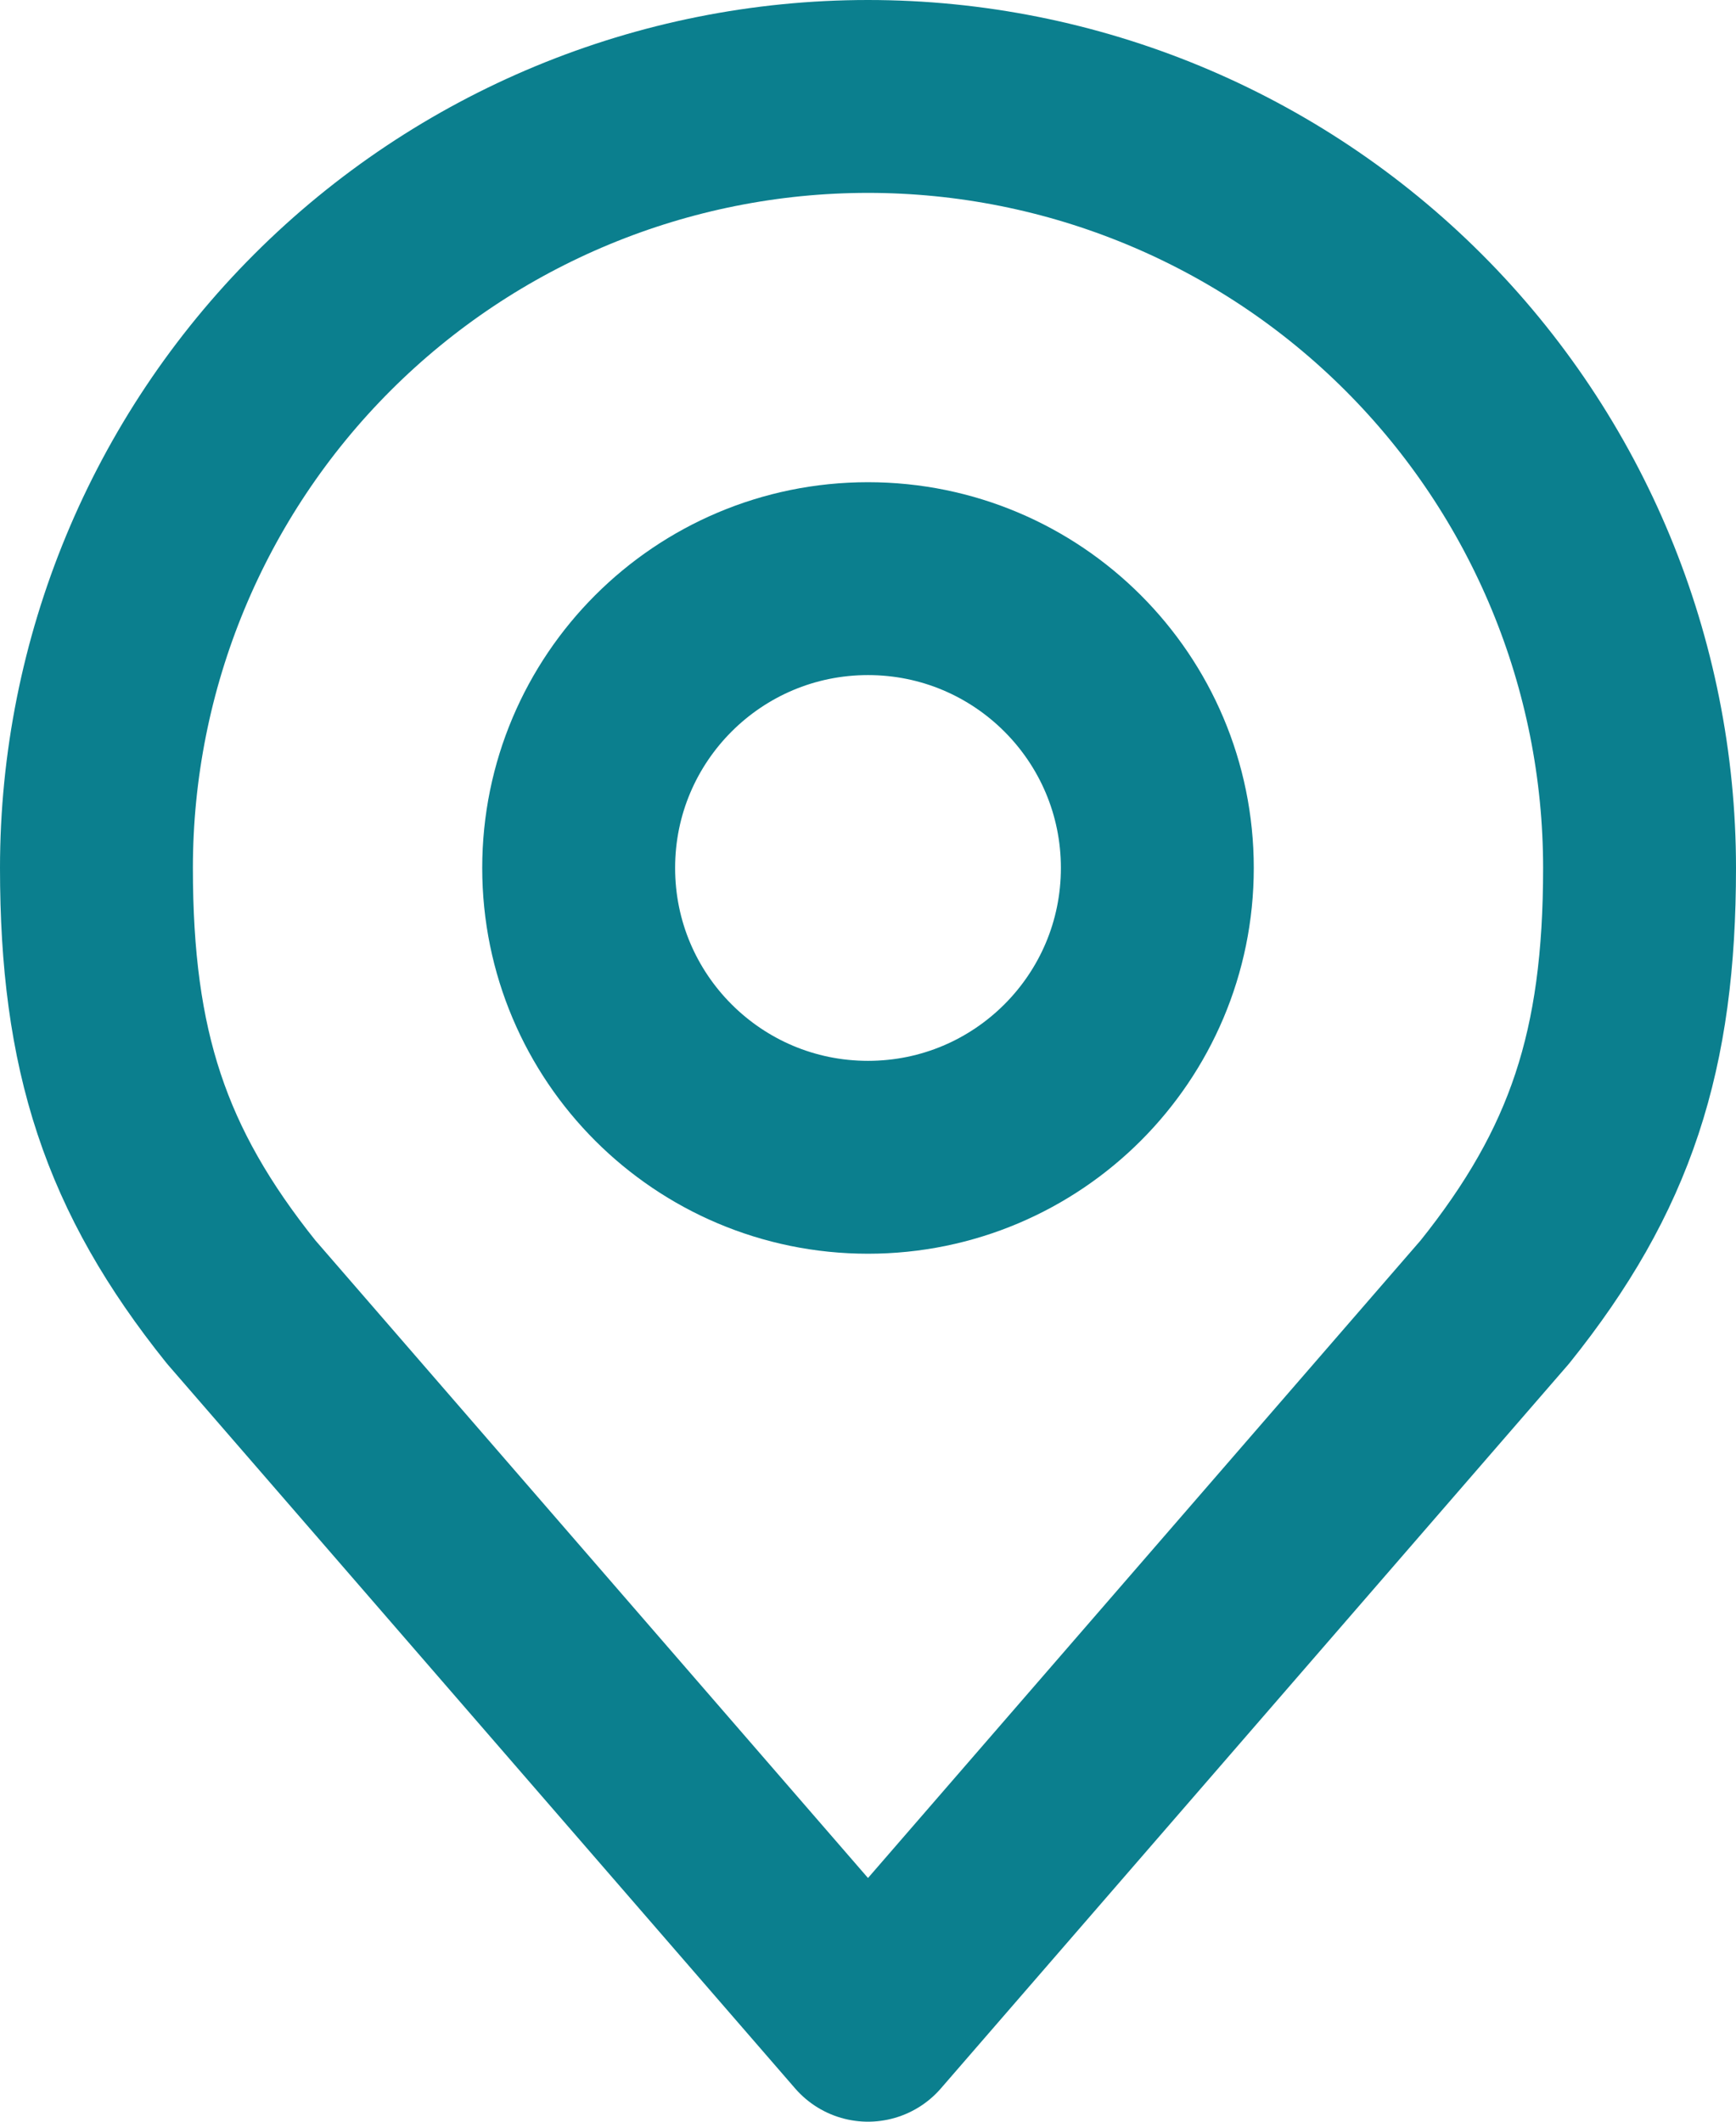
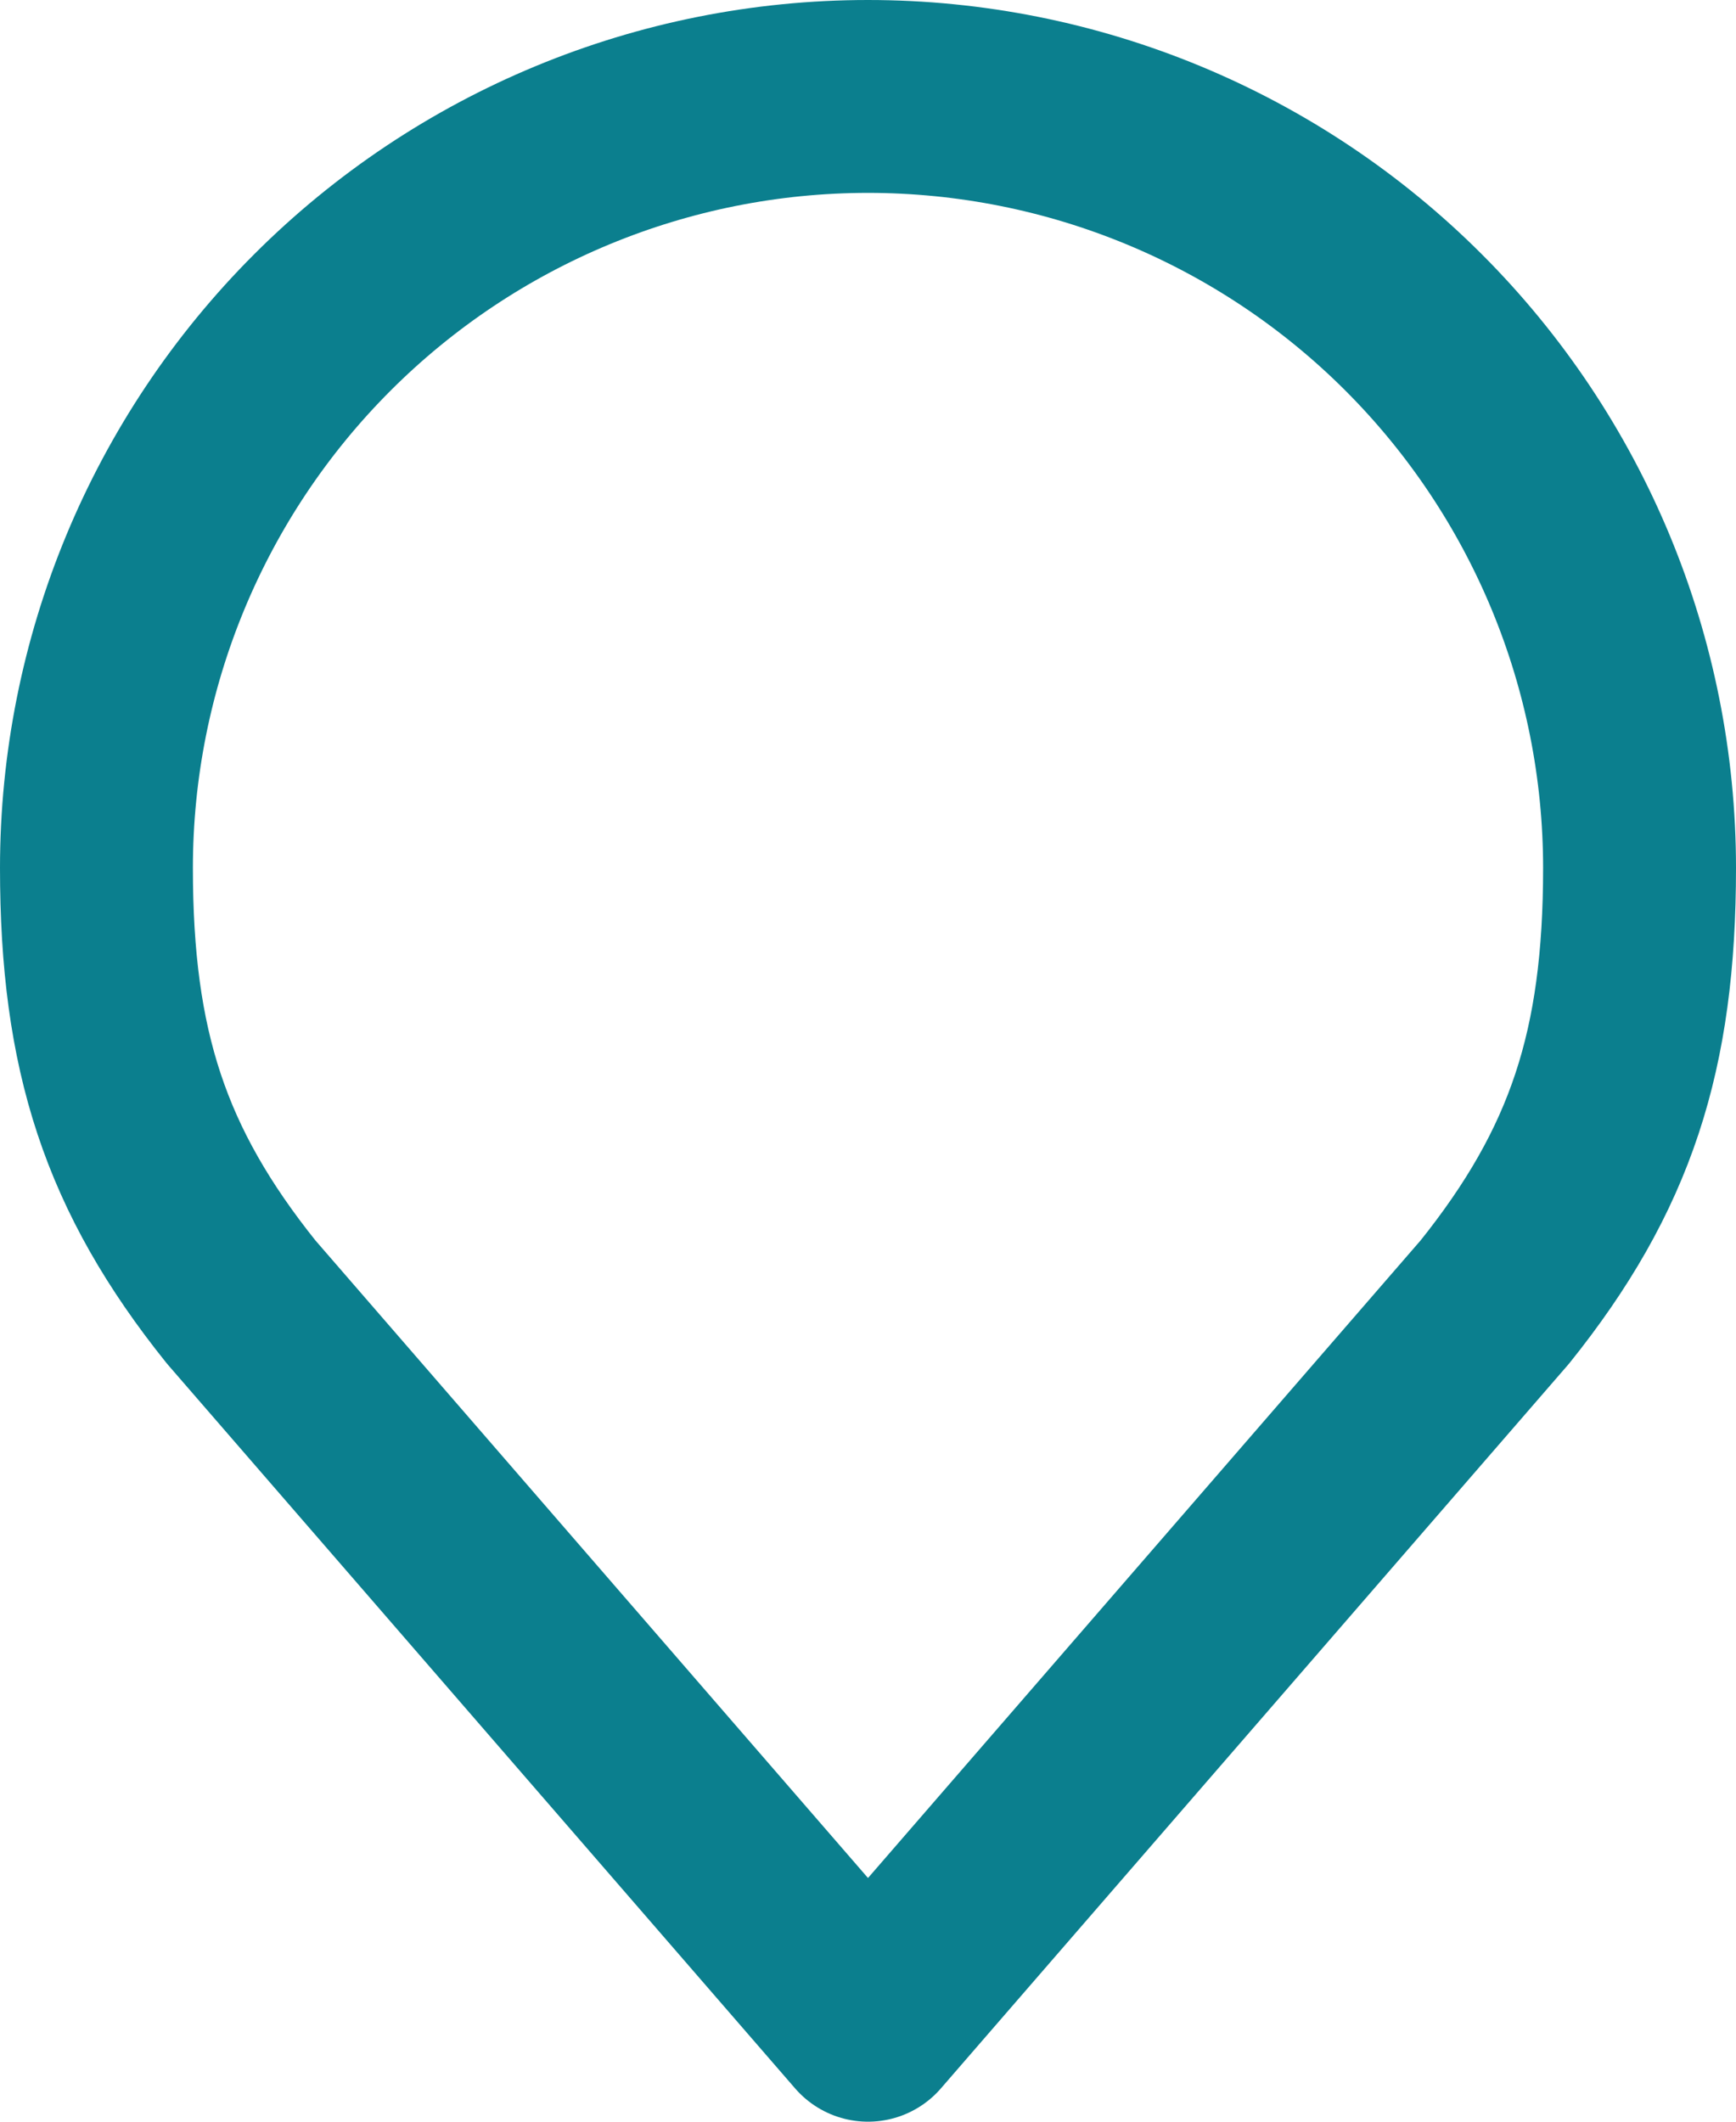
<svg xmlns="http://www.w3.org/2000/svg" width="18" height="22" viewBox="0 0 18 22" fill="none">
-   <path d="M9 12C10.657 12 12 10.657 12 9C12 7.343 10.657 6 9 6C7.343 6 6 7.343 6 9C6 10.657 7.343 12 9 12Z" stroke="#0B7F8E" stroke-width="2" stroke-linecap="round" stroke-linejoin="round" />
  <path d="M9 1C6.878 1 4.843 1.843 3.343 3.343C1.843 4.843 1 6.878 1 9C1 10.892 1.402 12.13 2.5 13.5L9 21L15.5 13.5C16.598 12.13 17 10.892 17 9C17 6.878 16.157 4.843 14.657 3.343C13.157 1.843 11.122 1 9 1V1Z" stroke="#0B7F8E" stroke-width="2" stroke-linecap="round" stroke-linejoin="round" />
</svg>